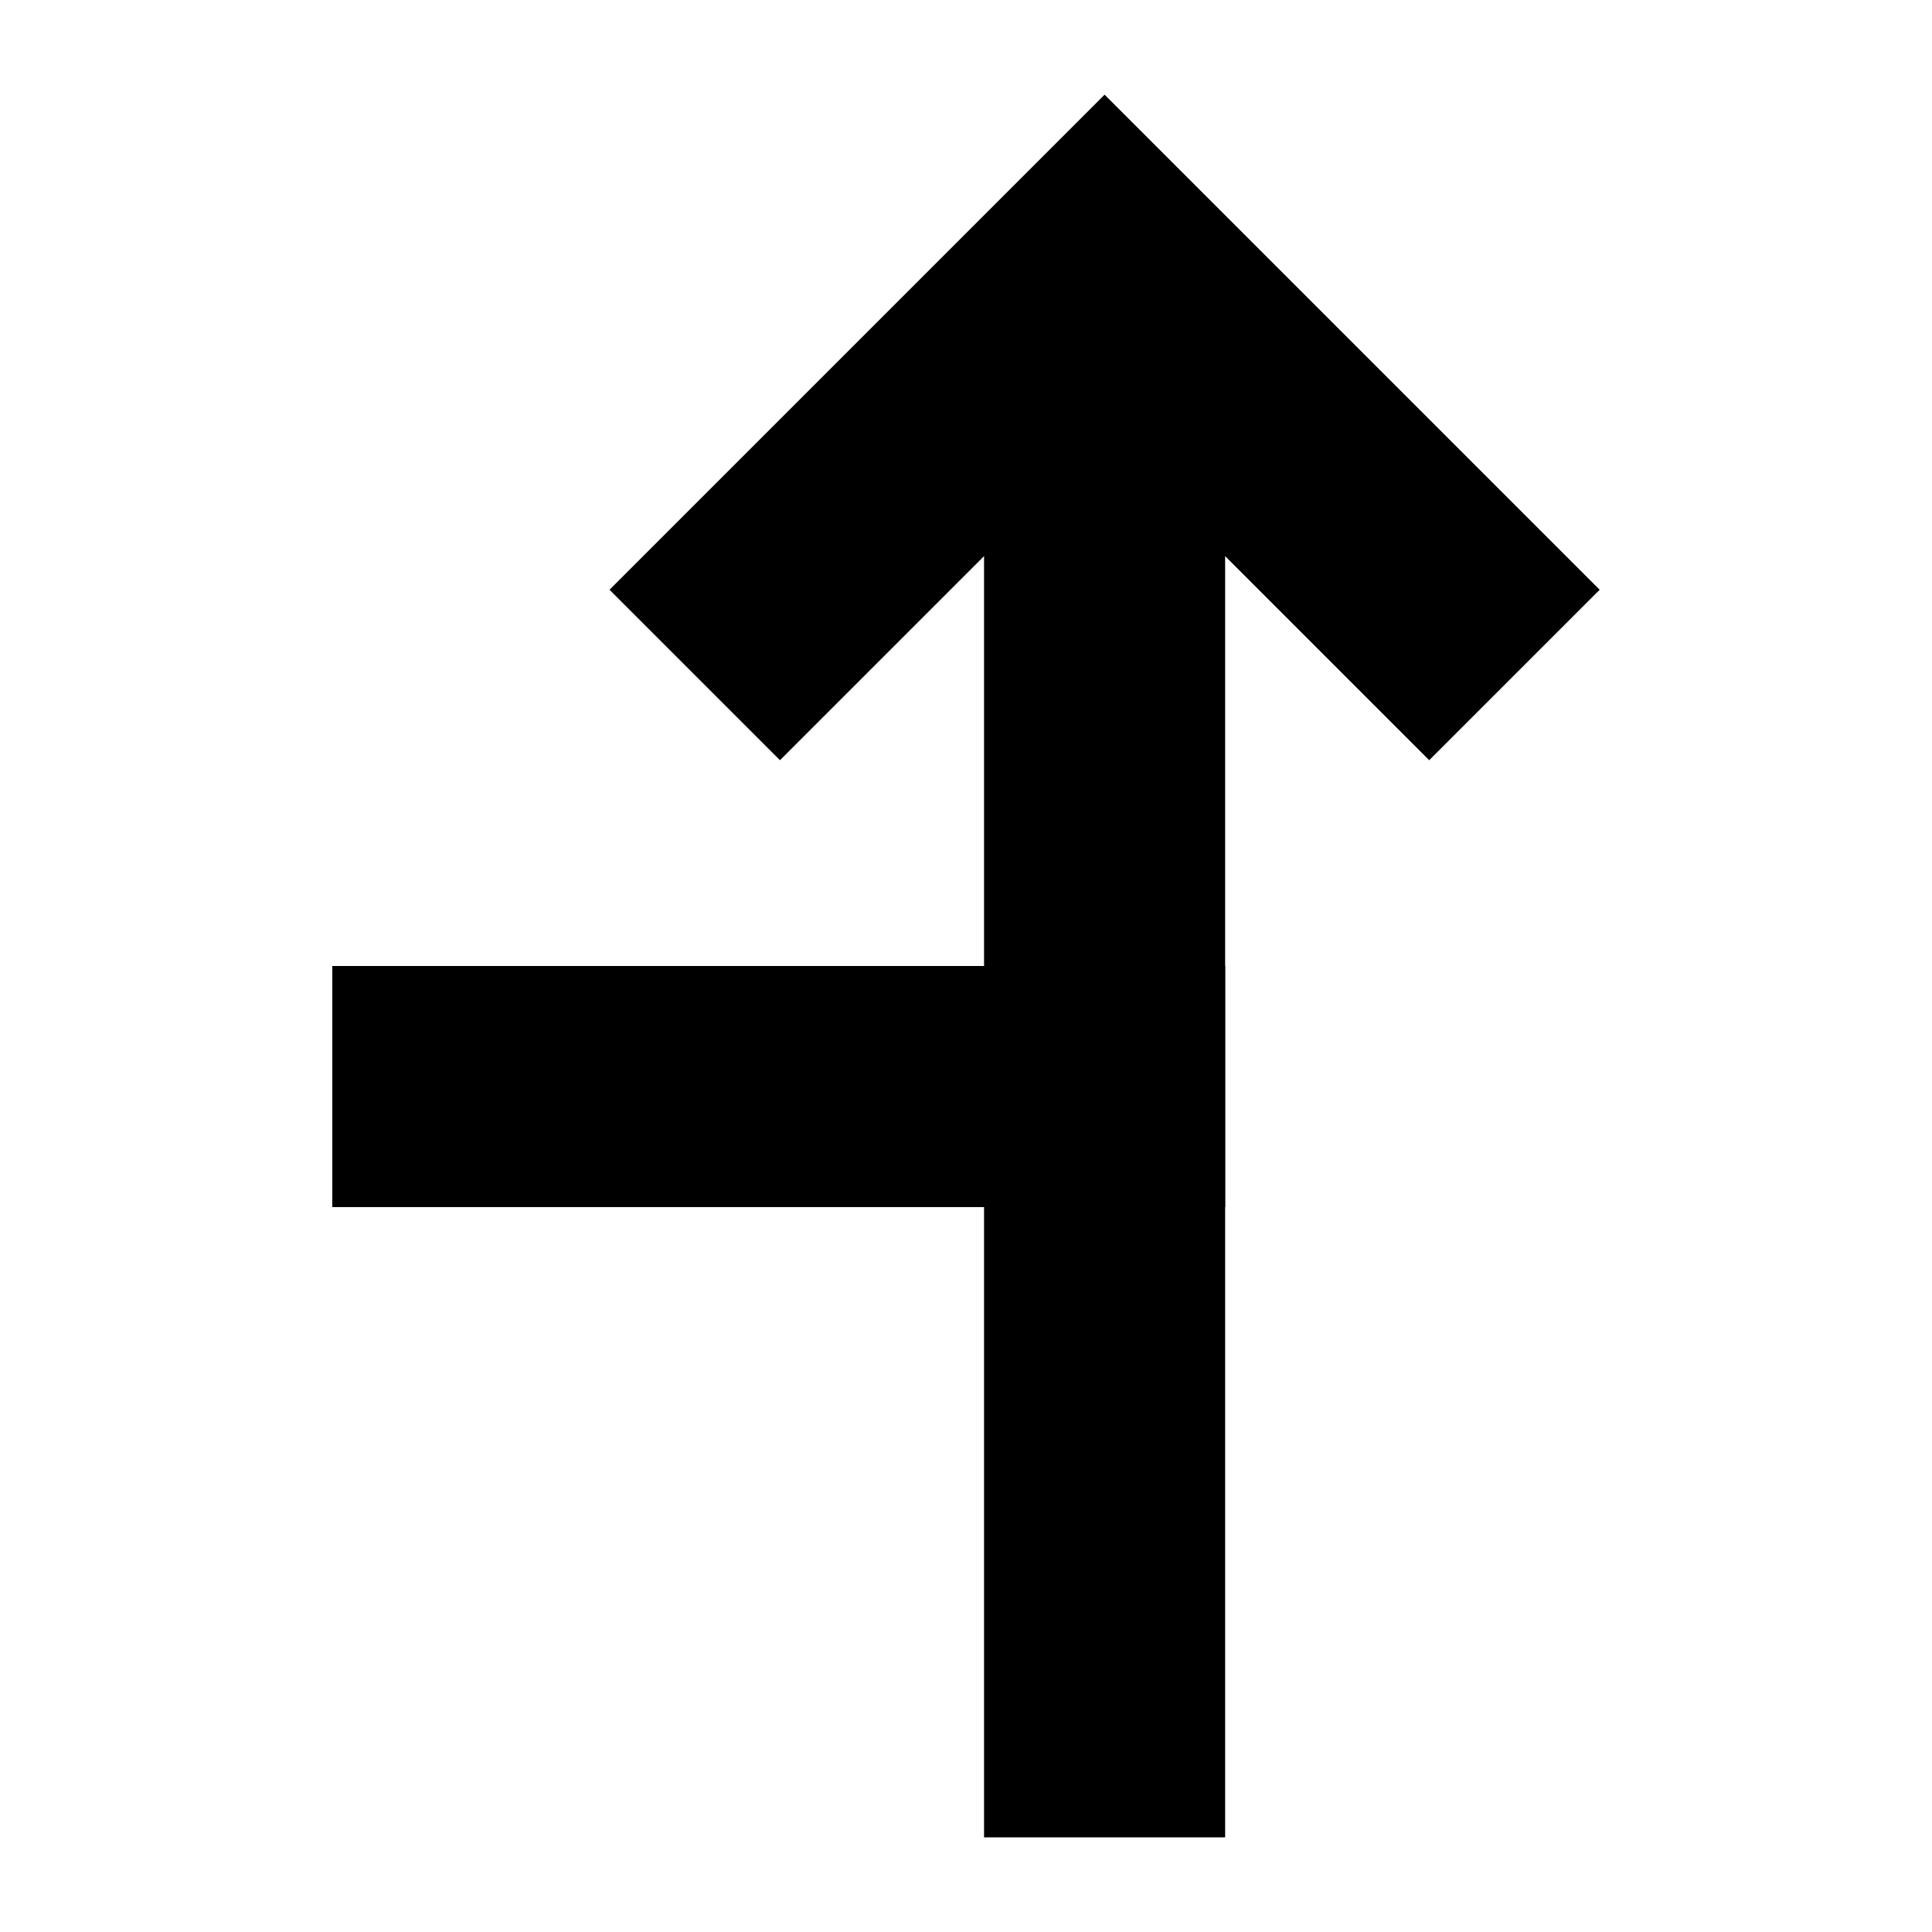
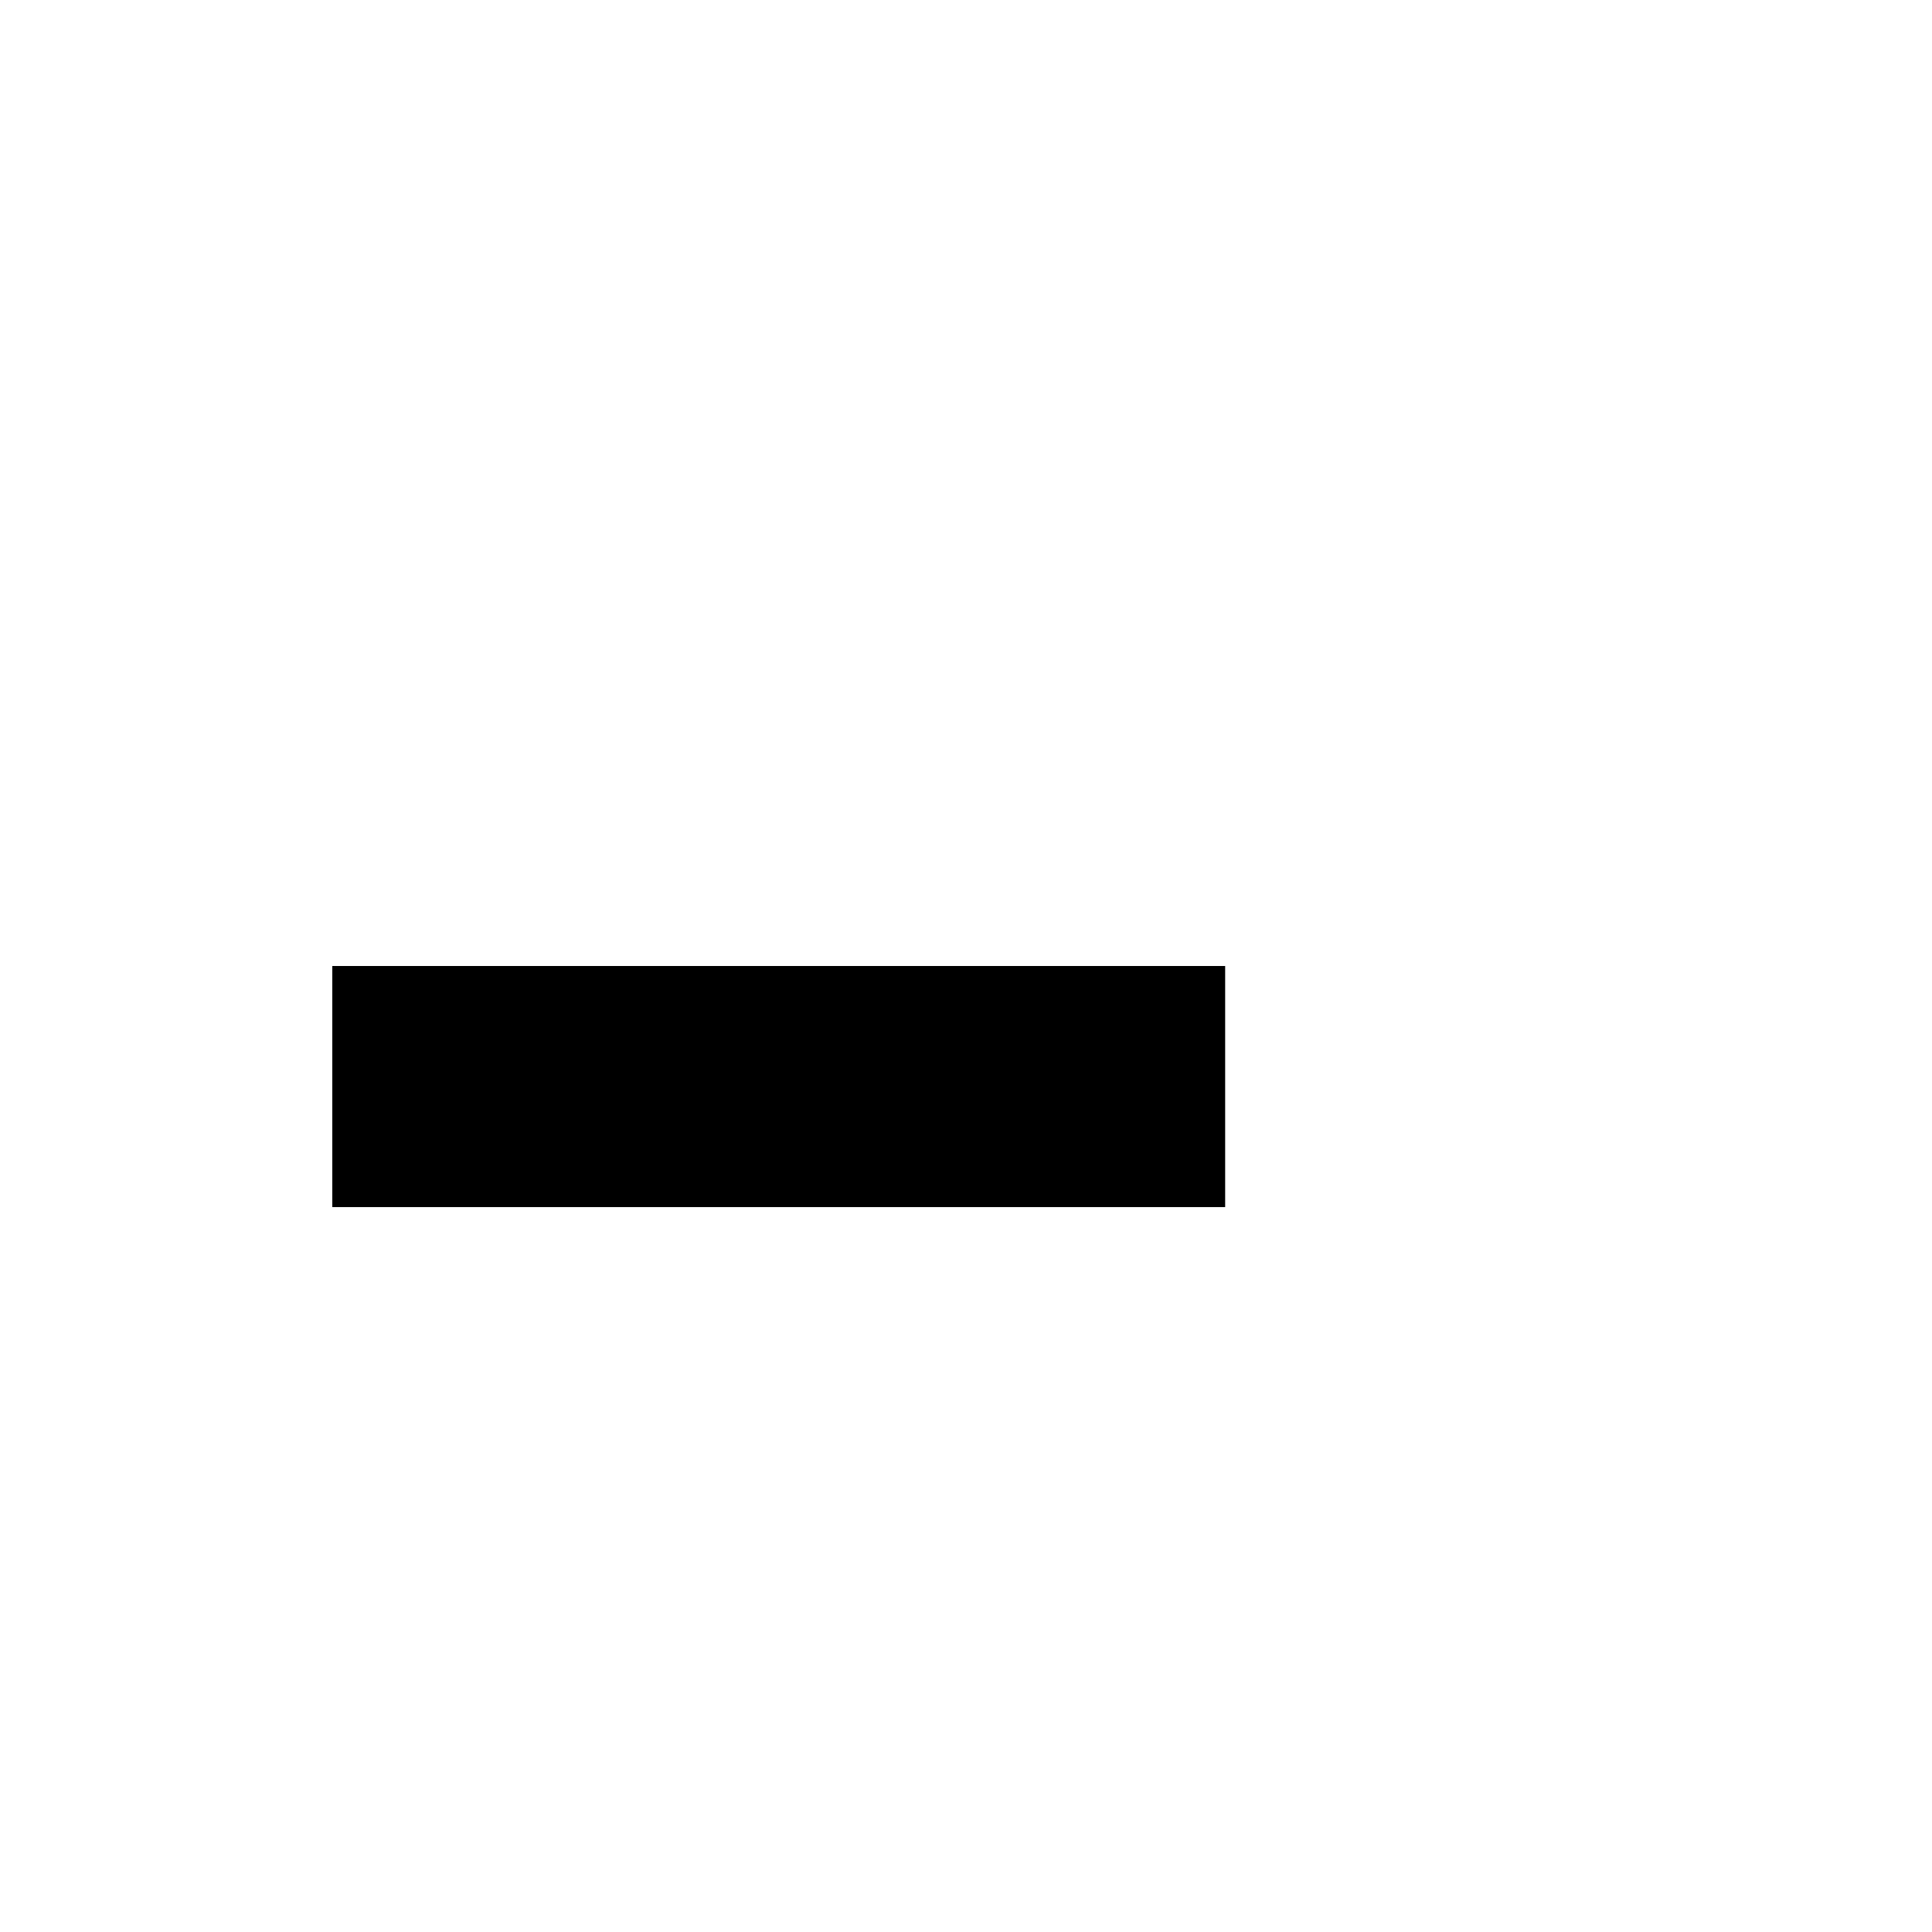
<svg xmlns="http://www.w3.org/2000/svg" fill="#000000" width="800px" height="800px" version="1.1" viewBox="144 144 512 512">
  <g>
-     <path d="m567.93 300.29-131.2-131.2-131.2 131.2 45.172 45.172 54.082-54.082v339.54h63.891v-339.54l54.082 54.082z" />
    <path d="m232.06 400h236.62v63.891h-236.62z" />
  </g>
</svg>